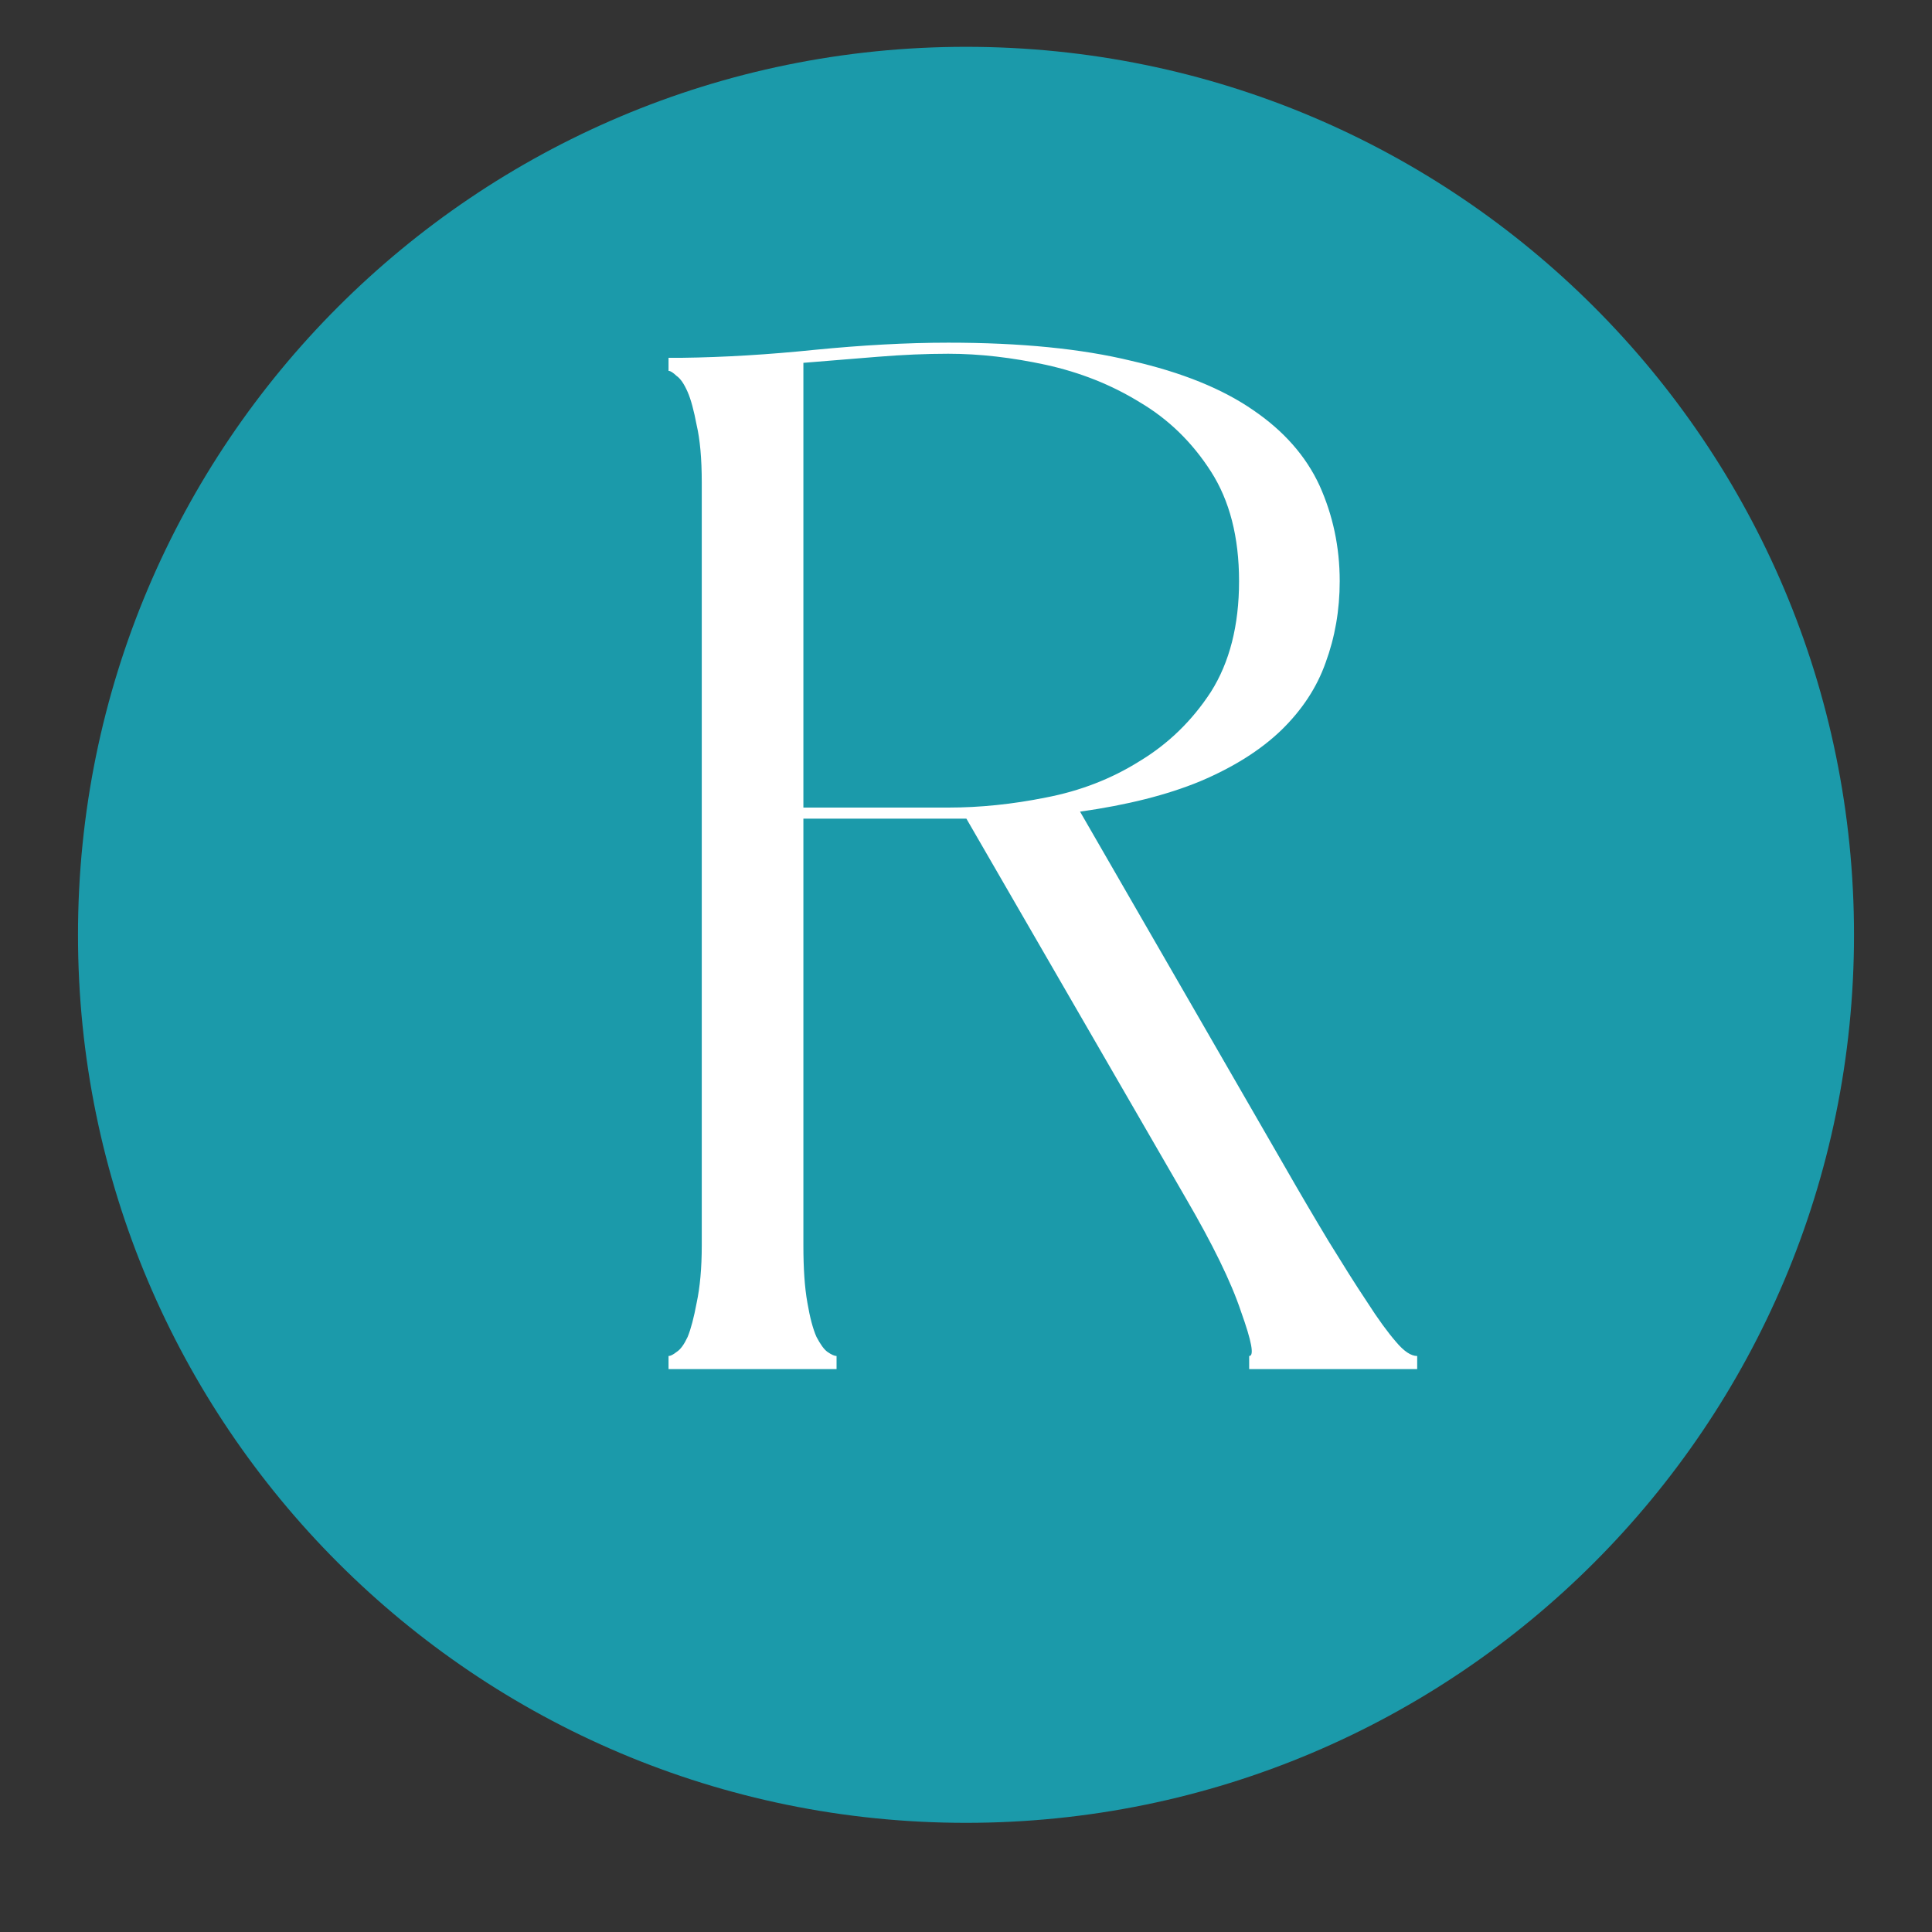
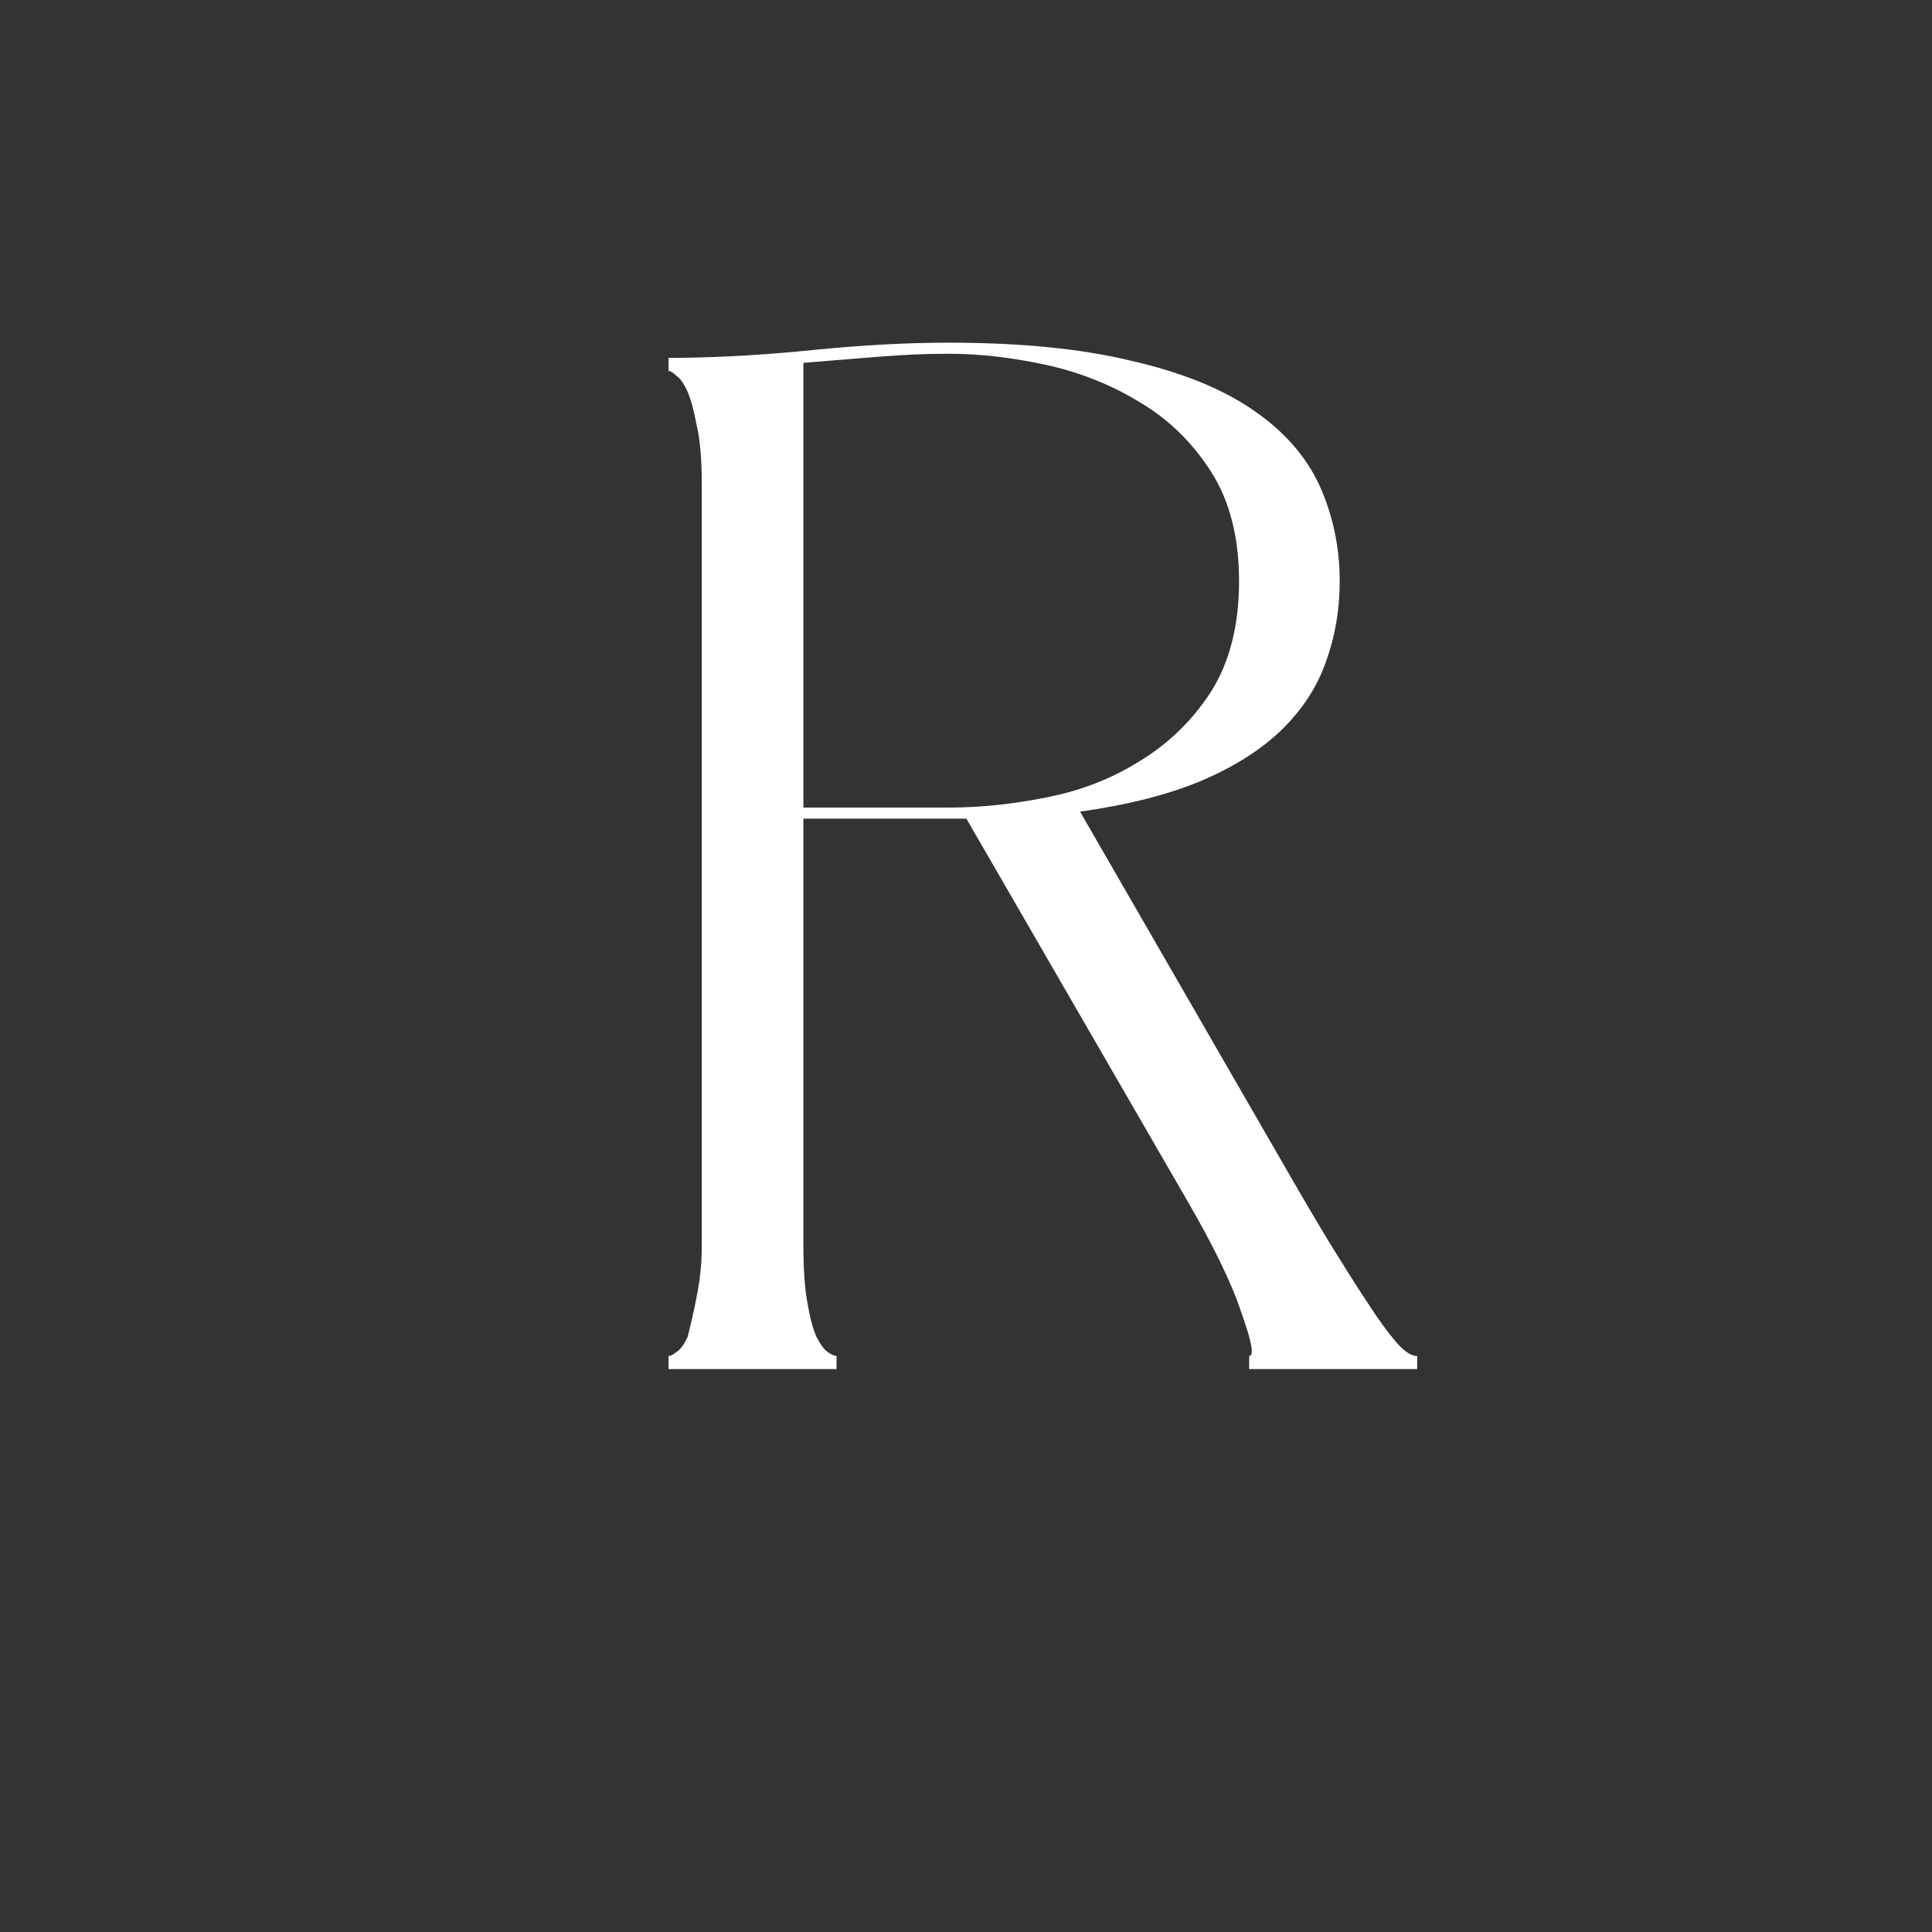
<svg xmlns="http://www.w3.org/2000/svg" version="1.0" preserveAspectRatio="xMidYMid meet" height="40" viewBox="0 0 30 30" zoomAndPan="magnify" width="40">
  <rect x="0" y="0" width="30" height="30" fill="#333333" stroke="none" />
  <defs>
    <g />
    <clipPath id="2754b5593b">
      <path clip-rule="nonzero" d="M 1.211 0.727 L 28.789 0.727 L 28.789 28.305 L 1.211 28.305 Z M 1.211 0.727" />
    </clipPath>
    <clipPath id="6f0ff35526">
-       <path clip-rule="nonzero" d="M 15 0.727 C 7.383 0.727 1.211 6.898 1.211 14.516 C 1.211 22.133 7.383 28.305 15 28.305 C 22.617 28.305 28.789 22.133 28.789 14.516 C 28.789 6.898 22.617 0.727 15 0.727 Z M 15 0.727" />
-     </clipPath>
+       </clipPath>
  </defs>
  <g clip-path="url(#2754b5593b)">
    <g clip-path="url(#6f0ff35526)">
      <path fill-rule="nonzero" fill-opacity="1" d="M 1.211 0.727 L 28.789 0.727 L 28.789 28.305 L 1.211 28.305 Z M 1.211 0.727" fill="#1b9aaa" />
    </g>
  </g>
  <g fill-opacity="1" fill="#ffffff">
    <g transform="translate(9.709, 21.259)">
      <g>
-         <path d="M 10.234 -3.156 C 10.473 -2.738 10.703 -2.348 10.922 -1.984 C 11.141 -1.629 11.336 -1.316 11.516 -1.047 C 11.691 -0.773 11.844 -0.566 11.969 -0.422 C 12.094 -0.273 12.203 -0.203 12.297 -0.203 L 12.297 0 L 9.688 0 L 9.688 -0.203 C 9.77 -0.203 9.727 -0.43 9.562 -0.891 C 9.406 -1.359 9.117 -1.945 8.703 -2.656 L 5.297 -8.547 L 2.766 -8.547 L 2.766 -1.922 C 2.766 -1.566 2.785 -1.27 2.828 -1.031 C 2.867 -0.801 2.914 -0.625 2.969 -0.5 C 3.031 -0.383 3.086 -0.305 3.141 -0.266 C 3.203 -0.223 3.25 -0.203 3.281 -0.203 L 3.281 0 L 0.672 0 L 0.672 -0.203 C 0.703 -0.203 0.742 -0.223 0.797 -0.266 C 0.859 -0.305 0.914 -0.383 0.969 -0.5 C 1.02 -0.625 1.066 -0.801 1.109 -1.031 C 1.16 -1.27 1.188 -1.566 1.188 -1.922 L 1.188 -13.766 C 1.188 -14.141 1.16 -14.438 1.109 -14.656 C 1.066 -14.883 1.02 -15.055 0.969 -15.172 C 0.914 -15.297 0.859 -15.379 0.797 -15.422 C 0.742 -15.473 0.703 -15.5 0.672 -15.5 L 0.672 -15.703 L 0.875 -15.703 C 1.539 -15.711 2.234 -15.754 2.953 -15.828 C 3.672 -15.898 4.359 -15.938 5.016 -15.938 C 6.141 -15.938 7.086 -15.844 7.859 -15.656 C 8.641 -15.477 9.27 -15.223 9.75 -14.891 C 10.227 -14.566 10.57 -14.176 10.781 -13.719 C 10.988 -13.258 11.094 -12.766 11.094 -12.234 C 11.094 -11.785 11.02 -11.363 10.875 -10.969 C 10.738 -10.582 10.508 -10.234 10.188 -9.922 C 9.863 -9.609 9.441 -9.344 8.922 -9.125 C 8.41 -8.914 7.789 -8.758 7.062 -8.656 Z M 2.766 -15.625 L 2.766 -8.719 L 5.016 -8.719 C 5.504 -8.719 6.008 -8.77 6.531 -8.875 C 7.062 -8.977 7.547 -9.164 7.984 -9.438 C 8.43 -9.707 8.801 -10.066 9.094 -10.516 C 9.383 -10.973 9.531 -11.547 9.531 -12.234 C 9.531 -12.922 9.383 -13.488 9.094 -13.938 C 8.801 -14.395 8.43 -14.754 7.984 -15.016 C 7.547 -15.285 7.062 -15.477 6.531 -15.594 C 6.008 -15.707 5.504 -15.766 5.016 -15.766 C 4.672 -15.766 4.305 -15.75 3.922 -15.719 C 3.547 -15.688 3.16 -15.656 2.766 -15.625 Z M 2.766 -15.625" />
+         <path d="M 10.234 -3.156 C 10.473 -2.738 10.703 -2.348 10.922 -1.984 C 11.141 -1.629 11.336 -1.316 11.516 -1.047 C 11.691 -0.773 11.844 -0.566 11.969 -0.422 C 12.094 -0.273 12.203 -0.203 12.297 -0.203 L 12.297 0 L 9.688 0 L 9.688 -0.203 C 9.77 -0.203 9.727 -0.43 9.562 -0.891 C 9.406 -1.359 9.117 -1.945 8.703 -2.656 L 5.297 -8.547 L 2.766 -8.547 L 2.766 -1.922 C 2.766 -1.566 2.785 -1.27 2.828 -1.031 C 2.867 -0.801 2.914 -0.625 2.969 -0.5 C 3.031 -0.383 3.086 -0.305 3.141 -0.266 C 3.203 -0.223 3.25 -0.203 3.281 -0.203 L 3.281 0 L 0.672 0 L 0.672 -0.203 C 0.703 -0.203 0.742 -0.223 0.797 -0.266 C 0.859 -0.305 0.914 -0.383 0.969 -0.5 C 1.16 -1.27 1.188 -1.566 1.188 -1.922 L 1.188 -13.766 C 1.188 -14.141 1.16 -14.438 1.109 -14.656 C 1.066 -14.883 1.02 -15.055 0.969 -15.172 C 0.914 -15.297 0.859 -15.379 0.797 -15.422 C 0.742 -15.473 0.703 -15.5 0.672 -15.5 L 0.672 -15.703 L 0.875 -15.703 C 1.539 -15.711 2.234 -15.754 2.953 -15.828 C 3.672 -15.898 4.359 -15.938 5.016 -15.938 C 6.141 -15.938 7.086 -15.844 7.859 -15.656 C 8.641 -15.477 9.27 -15.223 9.75 -14.891 C 10.227 -14.566 10.57 -14.176 10.781 -13.719 C 10.988 -13.258 11.094 -12.766 11.094 -12.234 C 11.094 -11.785 11.02 -11.363 10.875 -10.969 C 10.738 -10.582 10.508 -10.234 10.188 -9.922 C 9.863 -9.609 9.441 -9.344 8.922 -9.125 C 8.41 -8.914 7.789 -8.758 7.062 -8.656 Z M 2.766 -15.625 L 2.766 -8.719 L 5.016 -8.719 C 5.504 -8.719 6.008 -8.77 6.531 -8.875 C 7.062 -8.977 7.547 -9.164 7.984 -9.438 C 8.43 -9.707 8.801 -10.066 9.094 -10.516 C 9.383 -10.973 9.531 -11.547 9.531 -12.234 C 9.531 -12.922 9.383 -13.488 9.094 -13.938 C 8.801 -14.395 8.43 -14.754 7.984 -15.016 C 7.547 -15.285 7.062 -15.477 6.531 -15.594 C 6.008 -15.707 5.504 -15.766 5.016 -15.766 C 4.672 -15.766 4.305 -15.75 3.922 -15.719 C 3.547 -15.688 3.16 -15.656 2.766 -15.625 Z M 2.766 -15.625" />
      </g>
    </g>
  </g>
</svg>